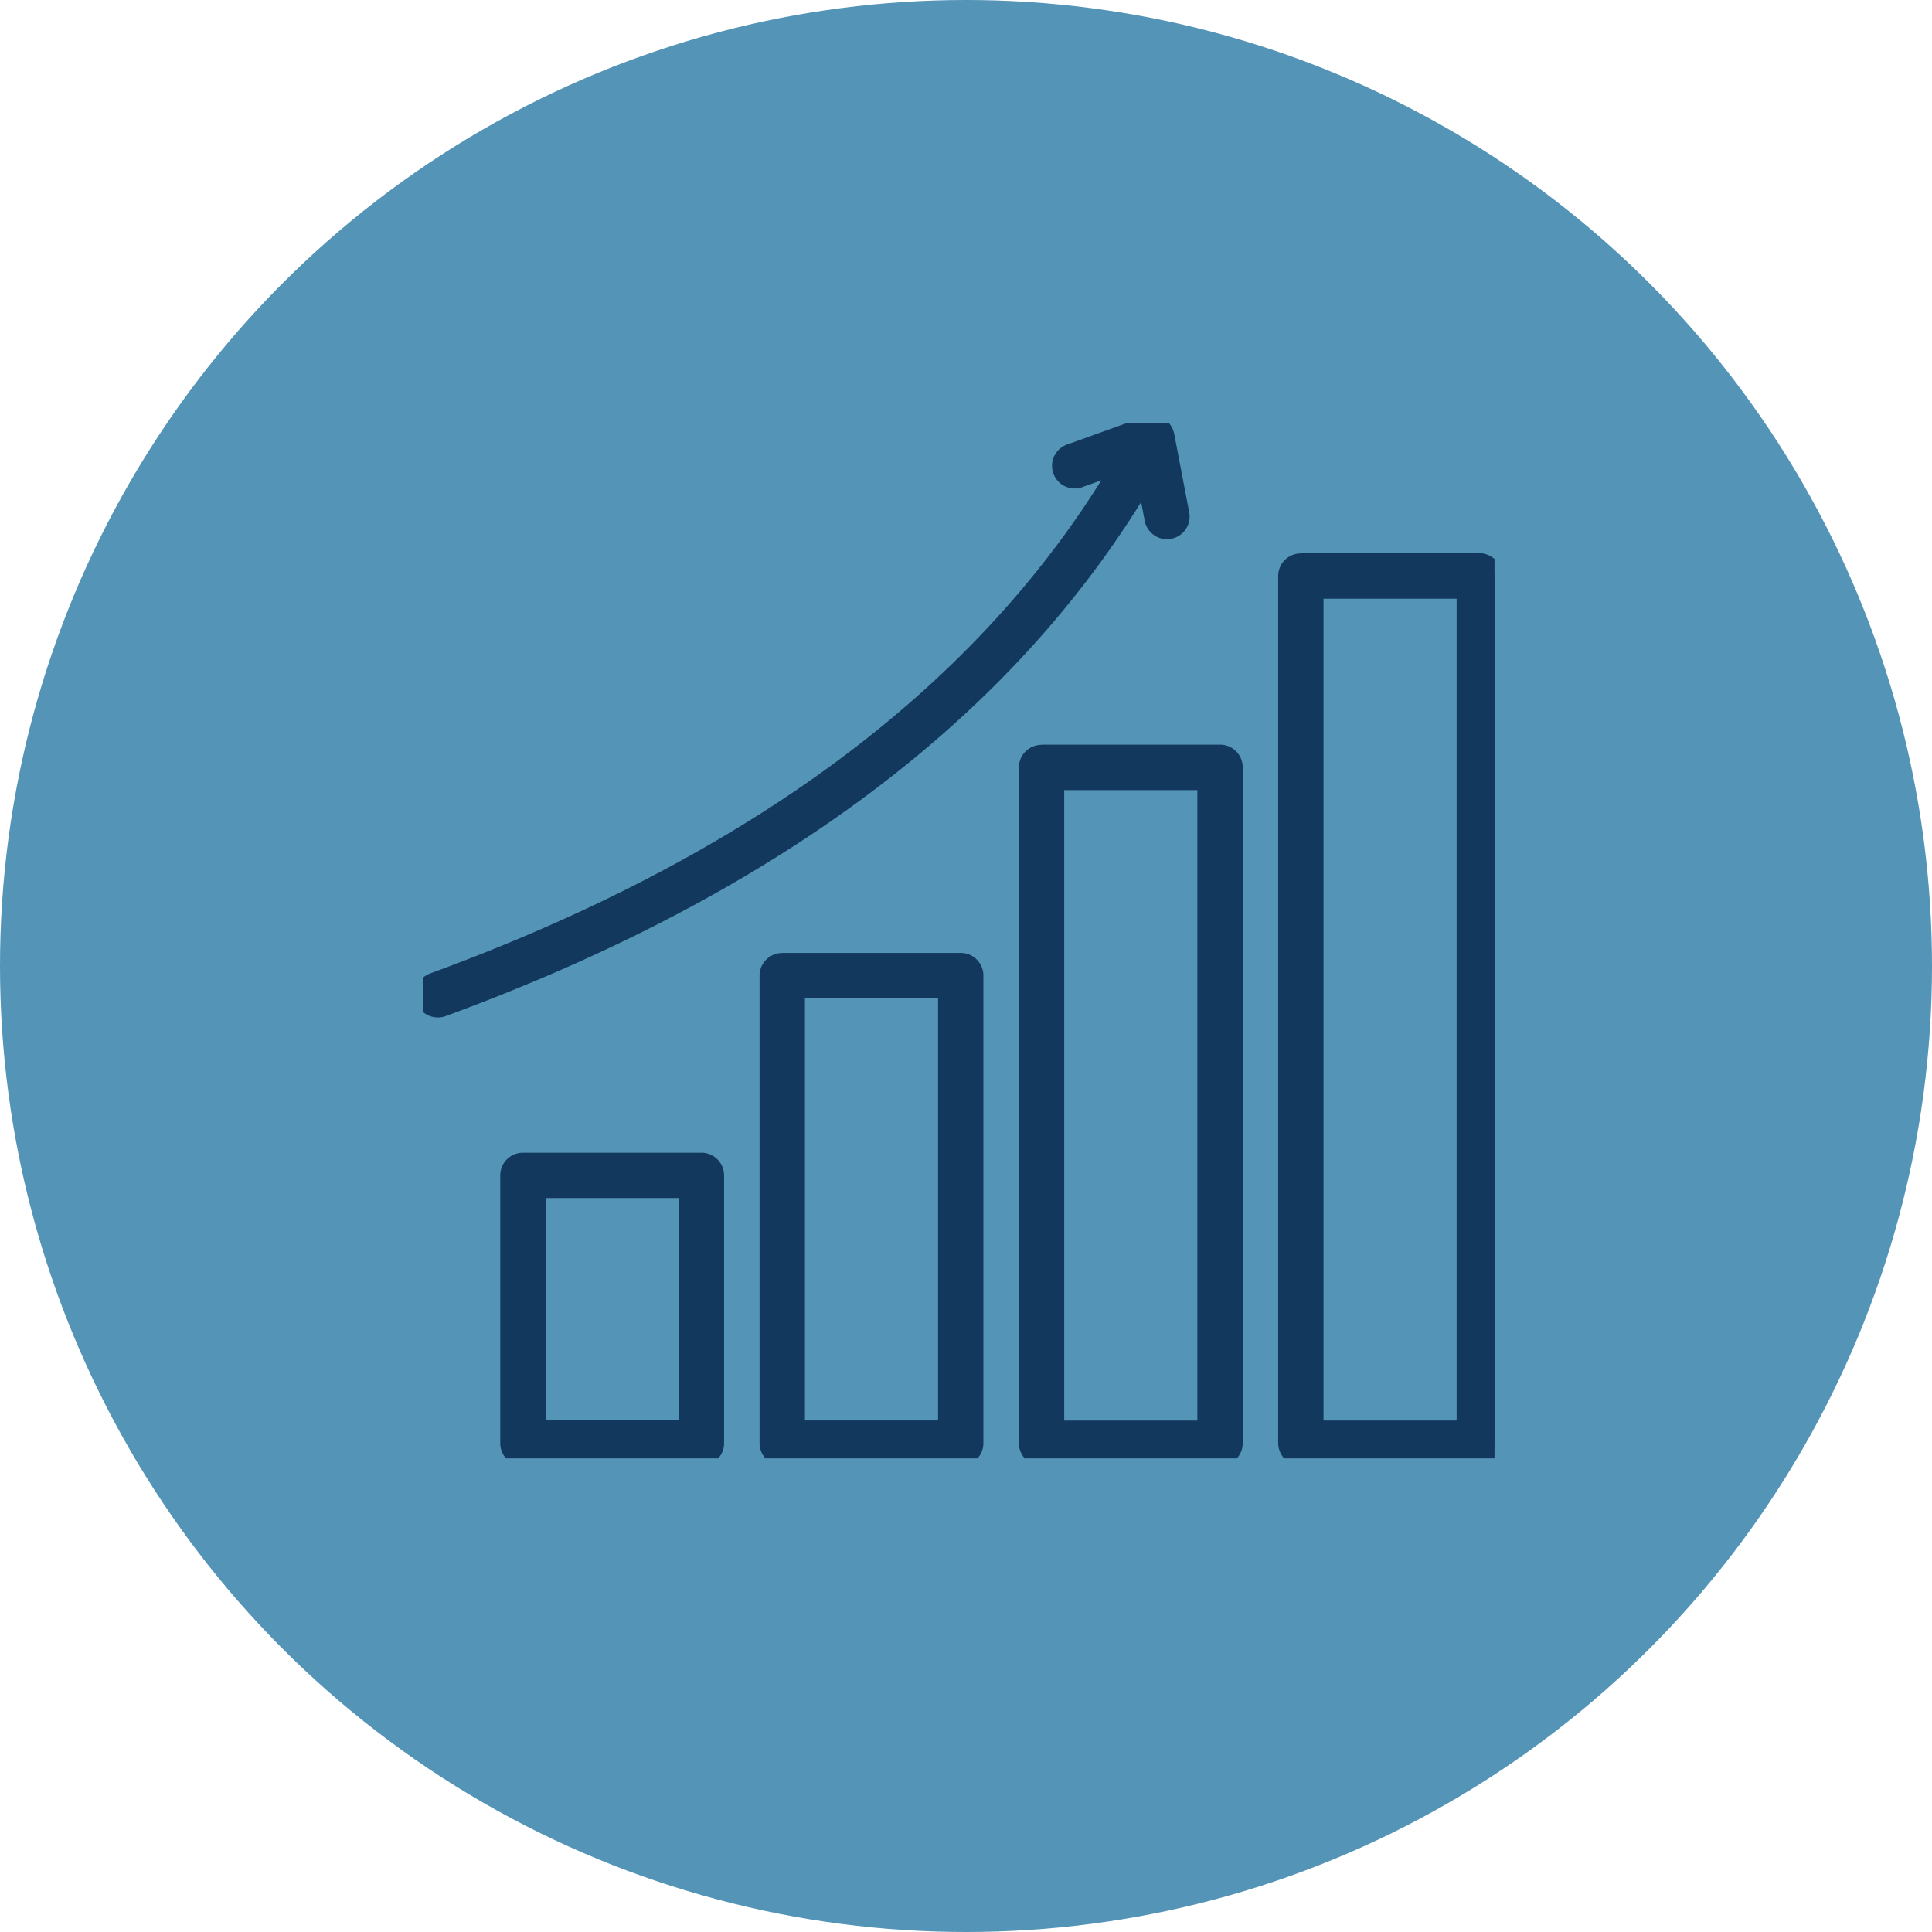
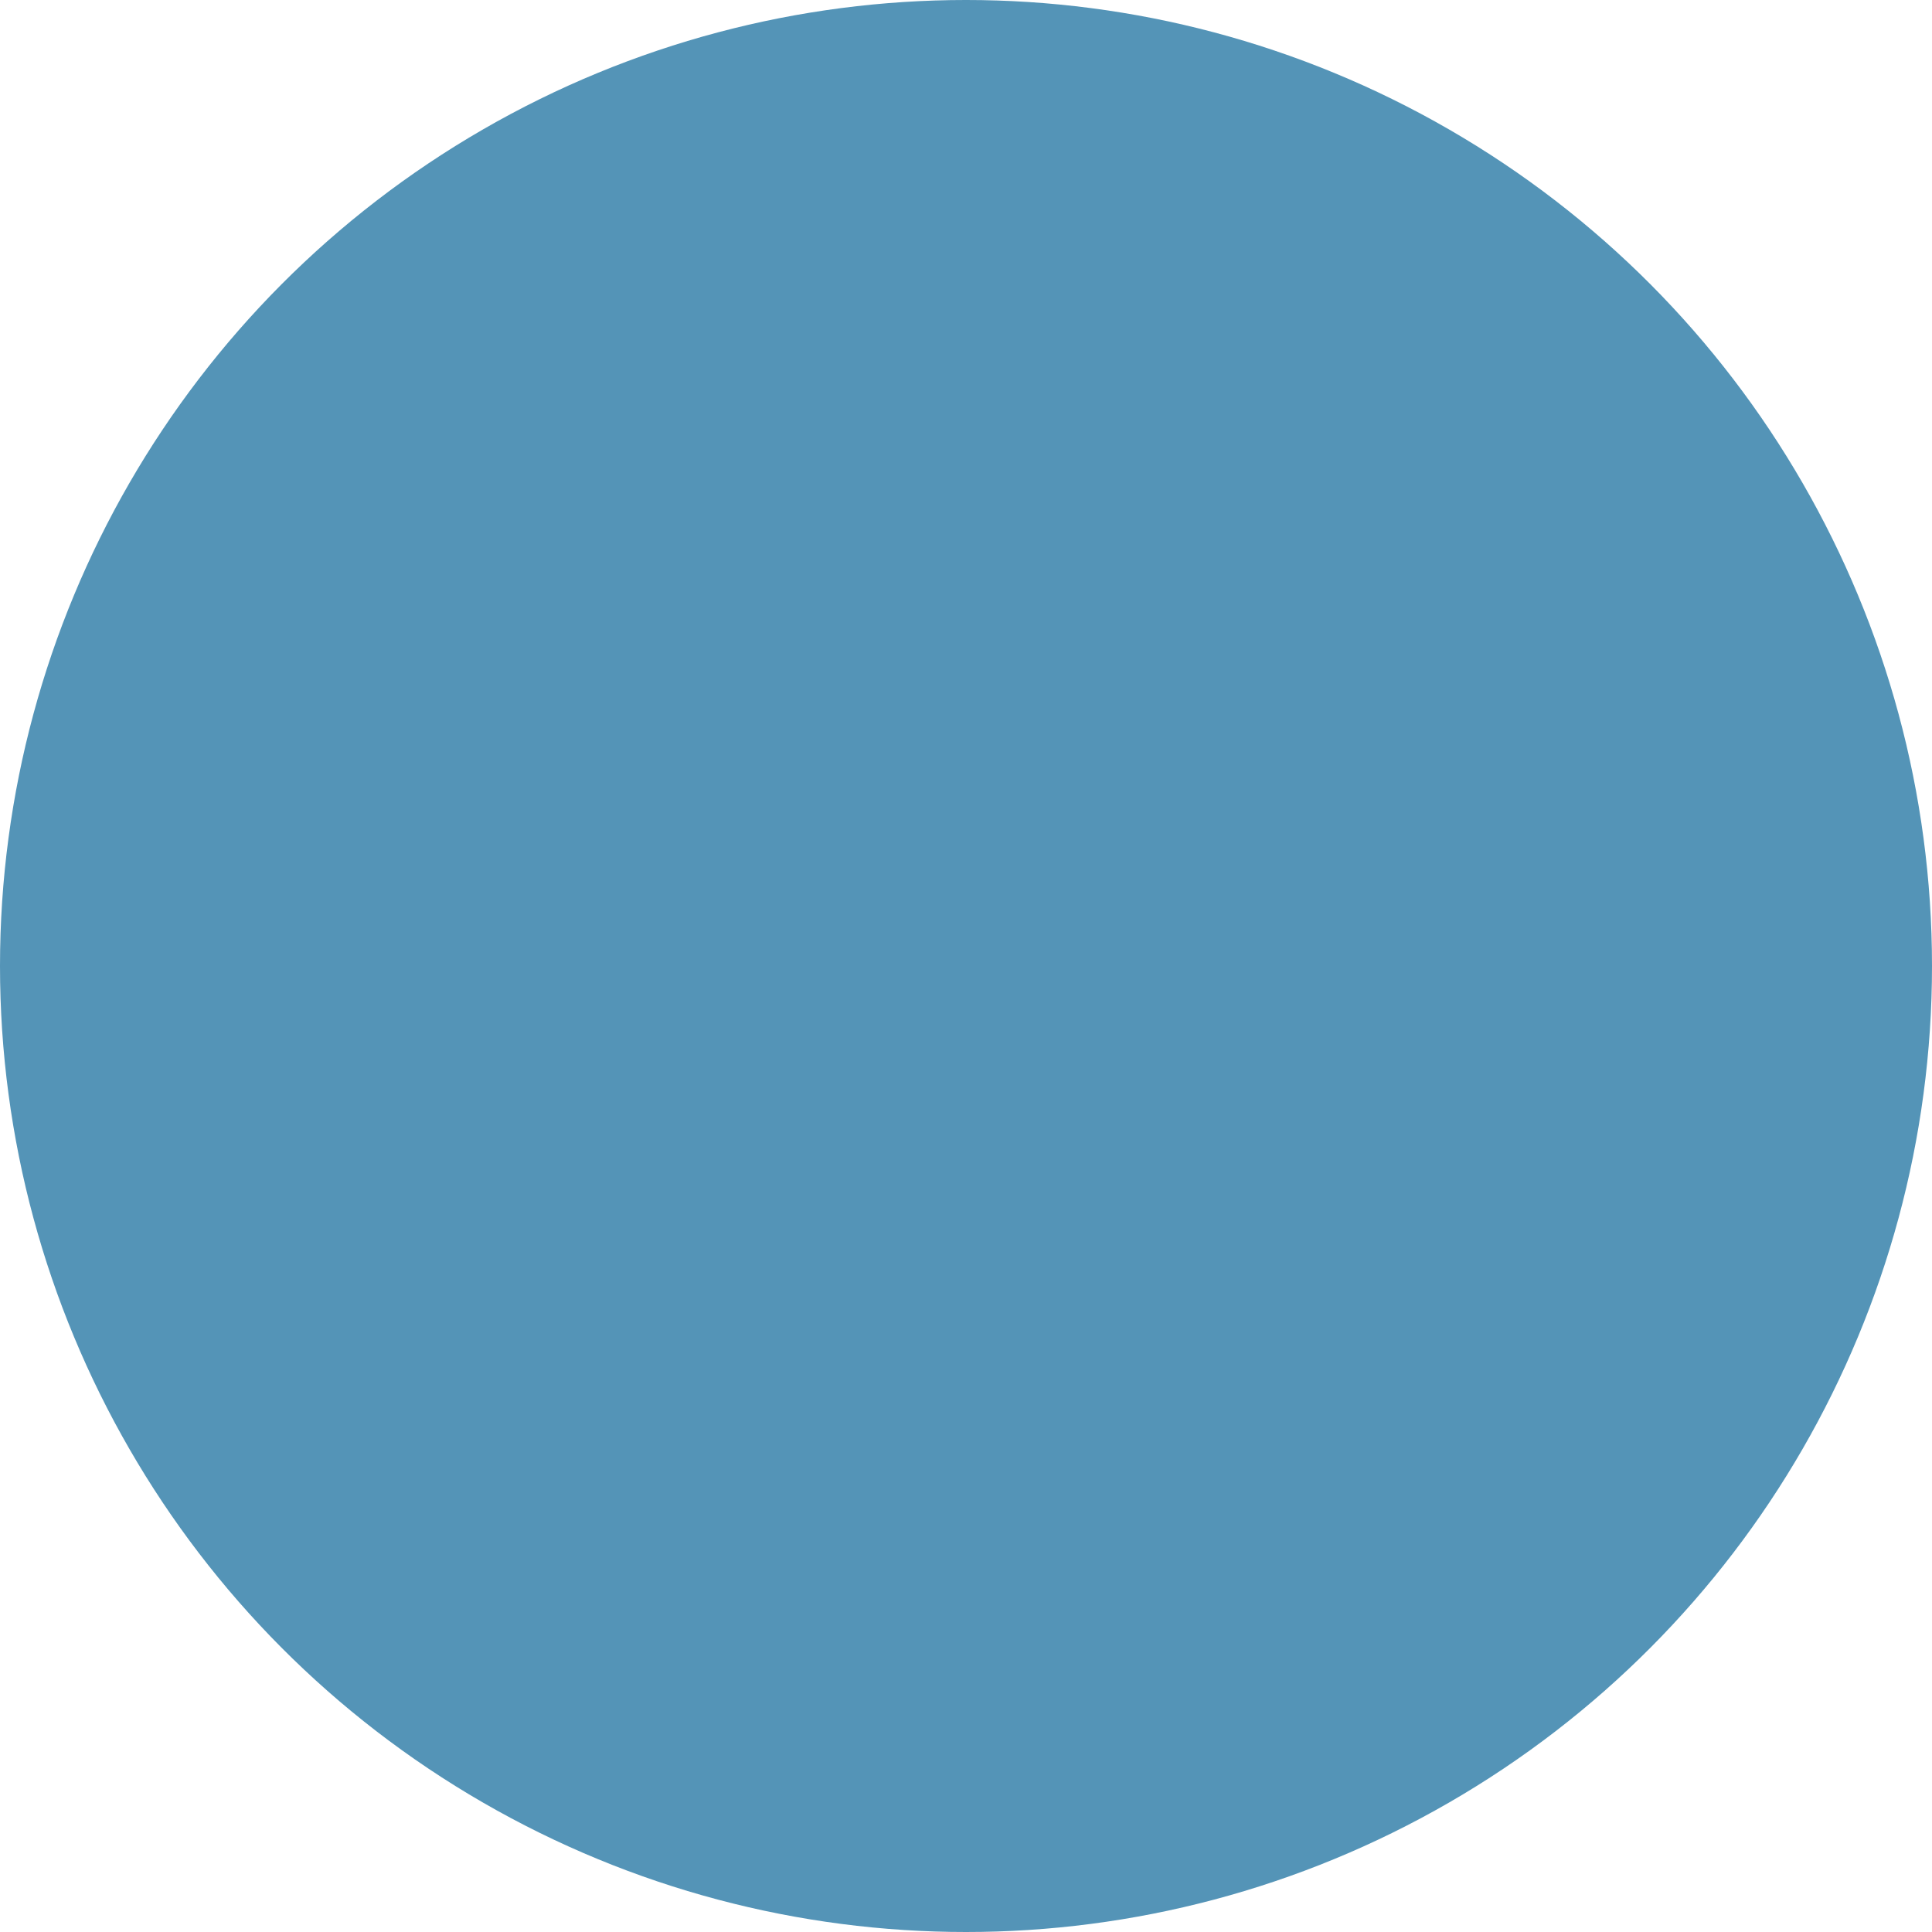
<svg xmlns="http://www.w3.org/2000/svg" width="63.968" height="63.968" viewBox="0 0 63.968 63.968">
  <defs>
    <clipPath id="clip-path">
-       <rect id="Rectangle_680" data-name="Rectangle 680" width="35.483" height="34.287" fill="#13385d" stroke="#13385d" stroke-width="0.5" />
-     </clipPath>
+       </clipPath>
  </defs>
  <g id="Group_4591" data-name="Group 4591" transform="translate(-559 -350)">
    <g id="Group_4580" data-name="Group 4580" transform="translate(559 350)">
      <g id="Group_4278" data-name="Group 4278">
        <circle id="Ellipse_39" data-name="Ellipse 39" cx="31.984" cy="31.984" r="31.984" fill="#5494b7" />
      </g>
    </g>
    <g id="Group_4587" data-name="Group 4587" transform="translate(2343 -953)">
      <g id="Group_4588" data-name="Group 4588" transform="translate(-1770 1317)">
        <g id="Group_4587-2" data-name="Group 4587" transform="translate(0 0)" clip-path="url(#clip-path)">
-           <path id="Path_12194" data-name="Path 12194" d="M3733.257,597.3h5.911a.5.5,0,0,1,.5.5v28.712a.5.5,0,0,1-.5.5h-5.911a.5.5,0,0,1-.5-.5V597.807a.5.5,0,0,1,.5-.5m5.409,1h-4.908v27.709h4.908Z" transform="translate(-3704.187 -592.734)" fill="#13385d" stroke="#13385d" stroke-width="0.5" />
-           <path id="Path_12195" data-name="Path 12195" d="M2611.412,1424.894h5.911a.5.5,0,0,1,.5.5v22.378a.5.5,0,0,1-.5.5h-5.911a.5.5,0,0,1-.5-.5V1425.4a.5.5,0,0,1,.5-.5m5.409,1h-4.908v21.374h4.908Z" transform="translate(-2590.927 -1413.989)" fill="#13385d" stroke="#13385d" stroke-width="0.5" />
-           <path id="Path_12196" data-name="Path 12196" d="M1489.632,2325.948h5.911a.5.5,0,0,1,.5.5v15.481a.5.5,0,0,1-.5.5h-5.911a.5.5,0,0,1-.5-.5V2326.45a.5.5,0,0,1,.5-.5m5.41,1h-4.908v14.478h4.908Z" transform="translate(-1477.733 -2308.147)" fill="#13385d" stroke="#13385d" stroke-width="0.5" />
          <path id="Path_12197" data-name="Path 12197" d="M367.852,3190.368h5.911a.5.5,0,0,1,.5.5v8.866a.5.5,0,0,1-.5.5h-5.911a.5.5,0,0,1-.5-.5v-8.866a.5.5,0,0,1,.5-.5m5.41,1h-4.908v7.862h4.908Z" transform="translate(-364.539 -3165.951)" fill="#13385d" stroke="#13385d" stroke-width="0.5" />
-           <path id="Path_12198" data-name="Path 12198" d="M25.129,3.016a.5.5,0,0,1-.983.184l-.239-1.259C18.746,10.639,9.965,16,.67,19.413a.5.5,0,0,1-.345-.941C9.4,15.146,18.007,9.925,23.047,1.432l-1.268.457a.5.5,0,1,1-.336-.94l2.505-.9.1-.031a.5.5,0,0,1,.584.4Z" transform="translate(0 -0.005)" fill="#13385d" stroke="#13385d" stroke-width="0.5" />
        </g>
      </g>
    </g>
  </g>
</svg>